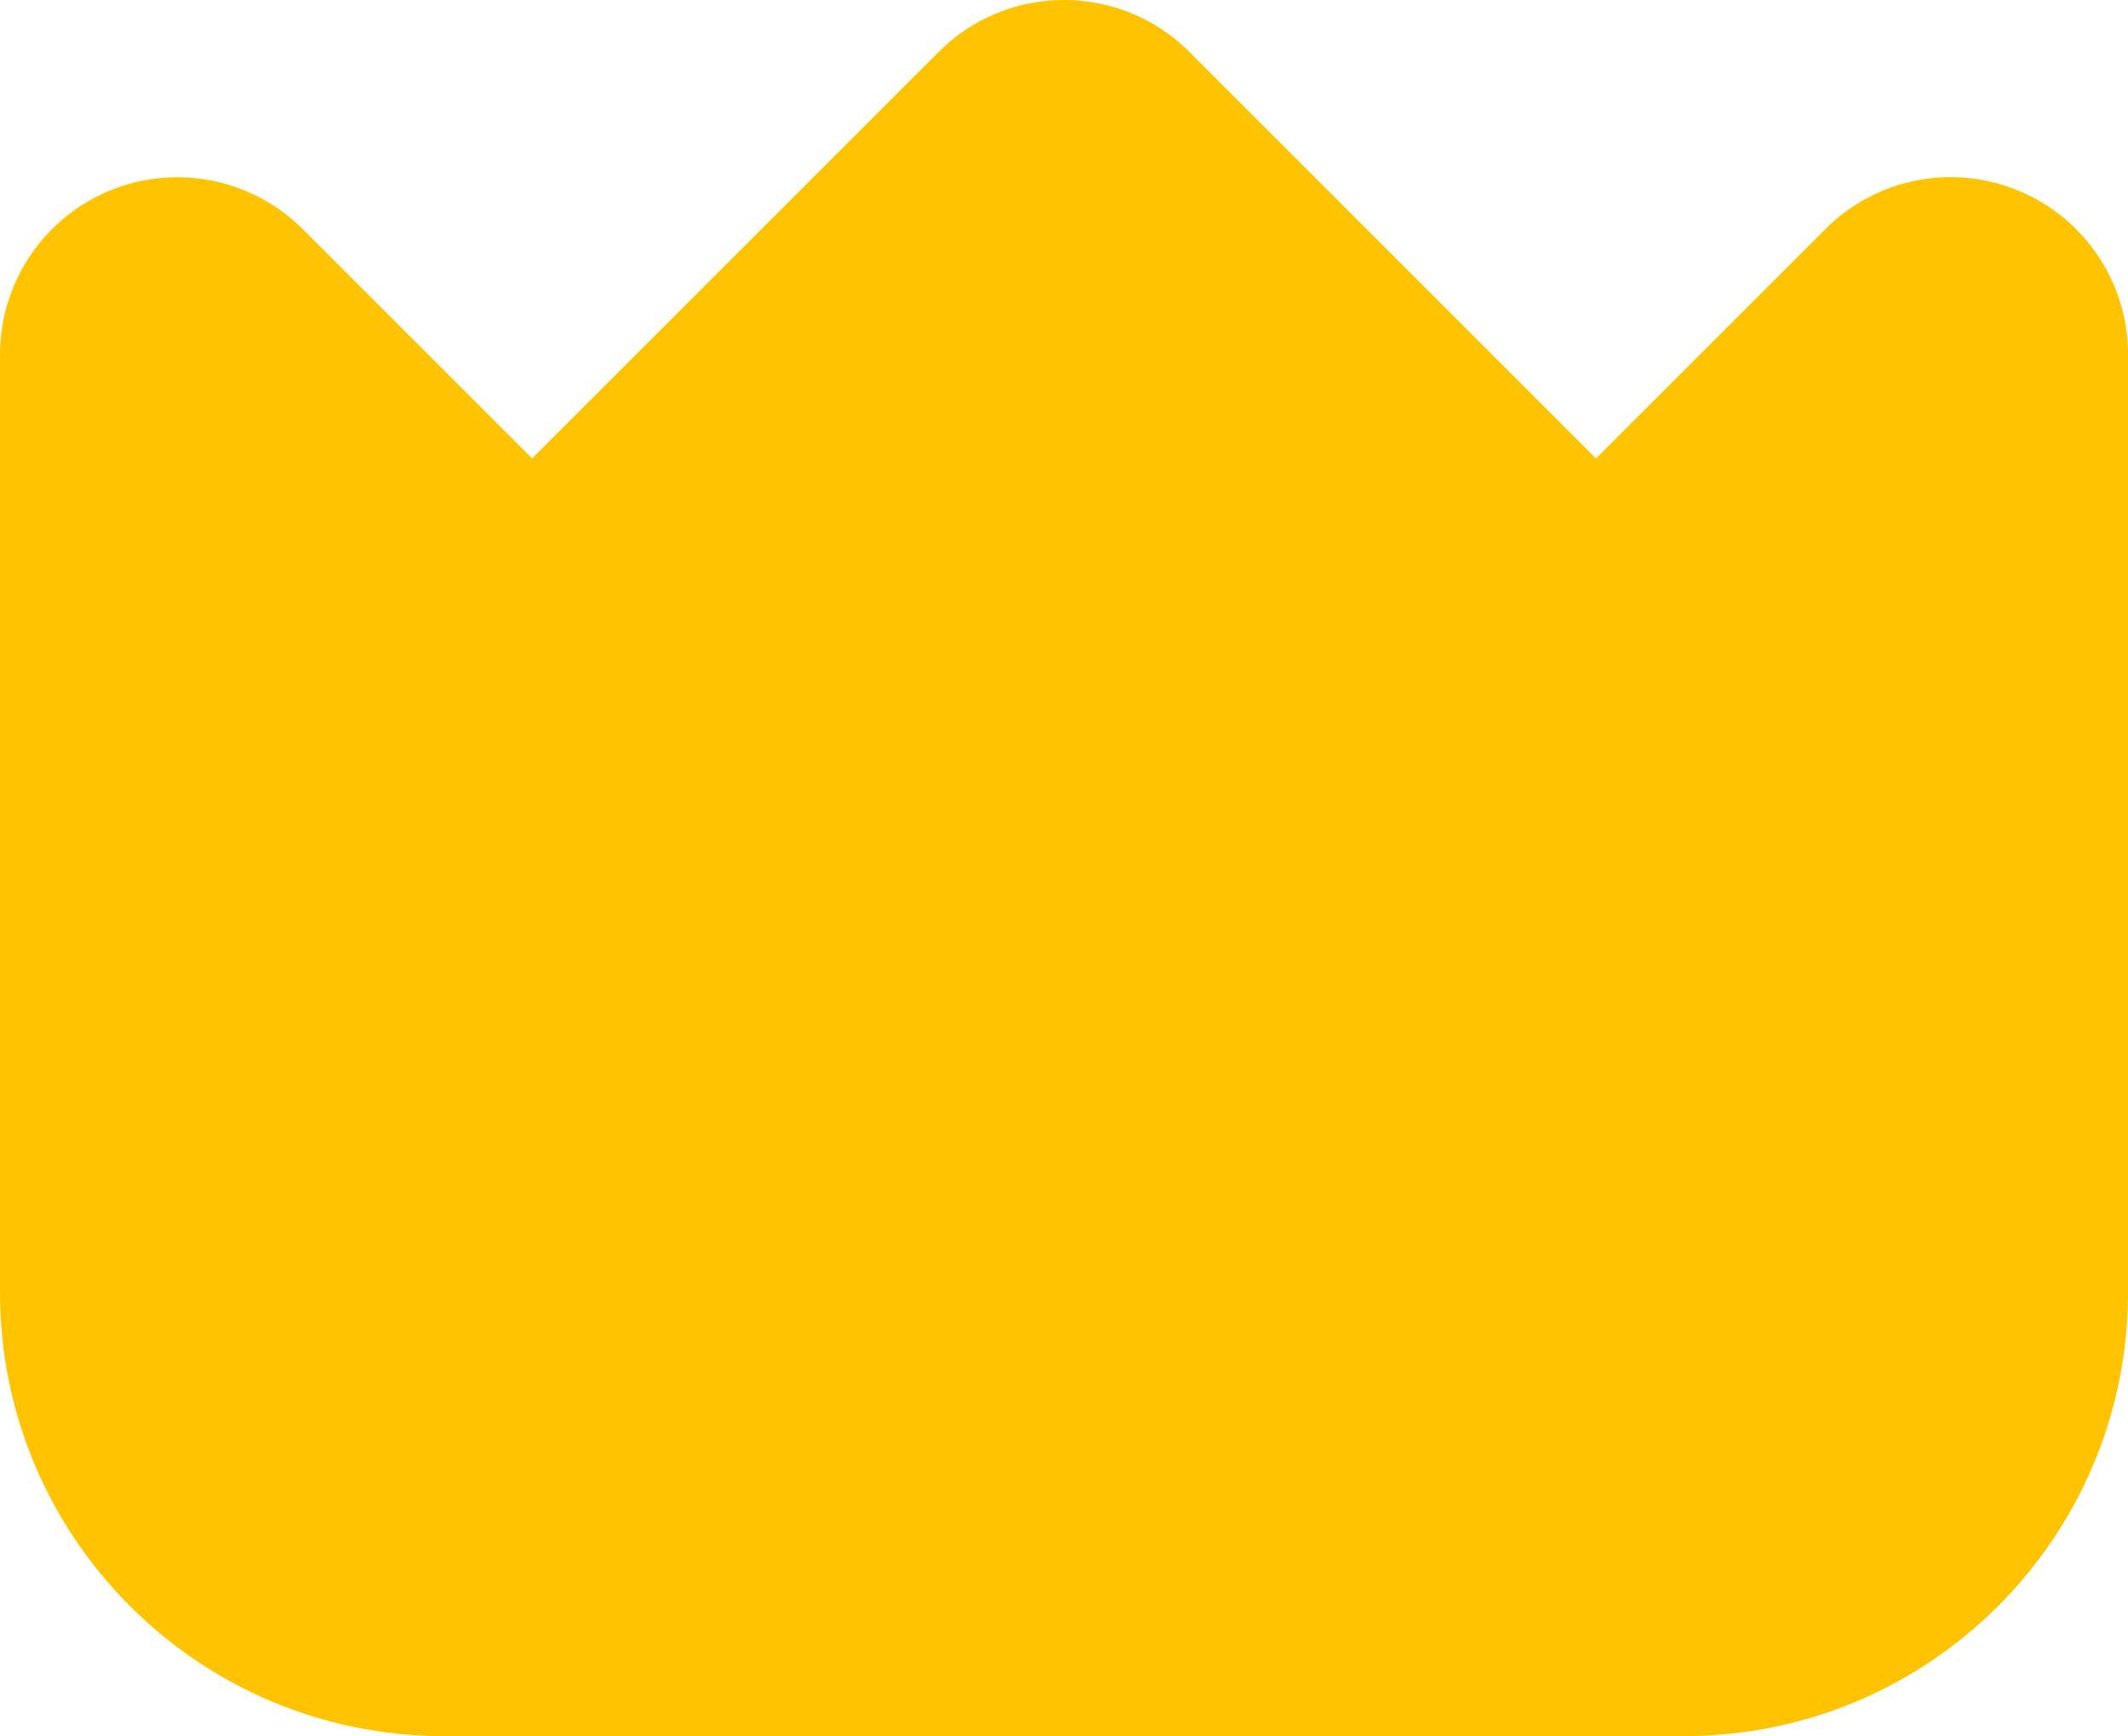
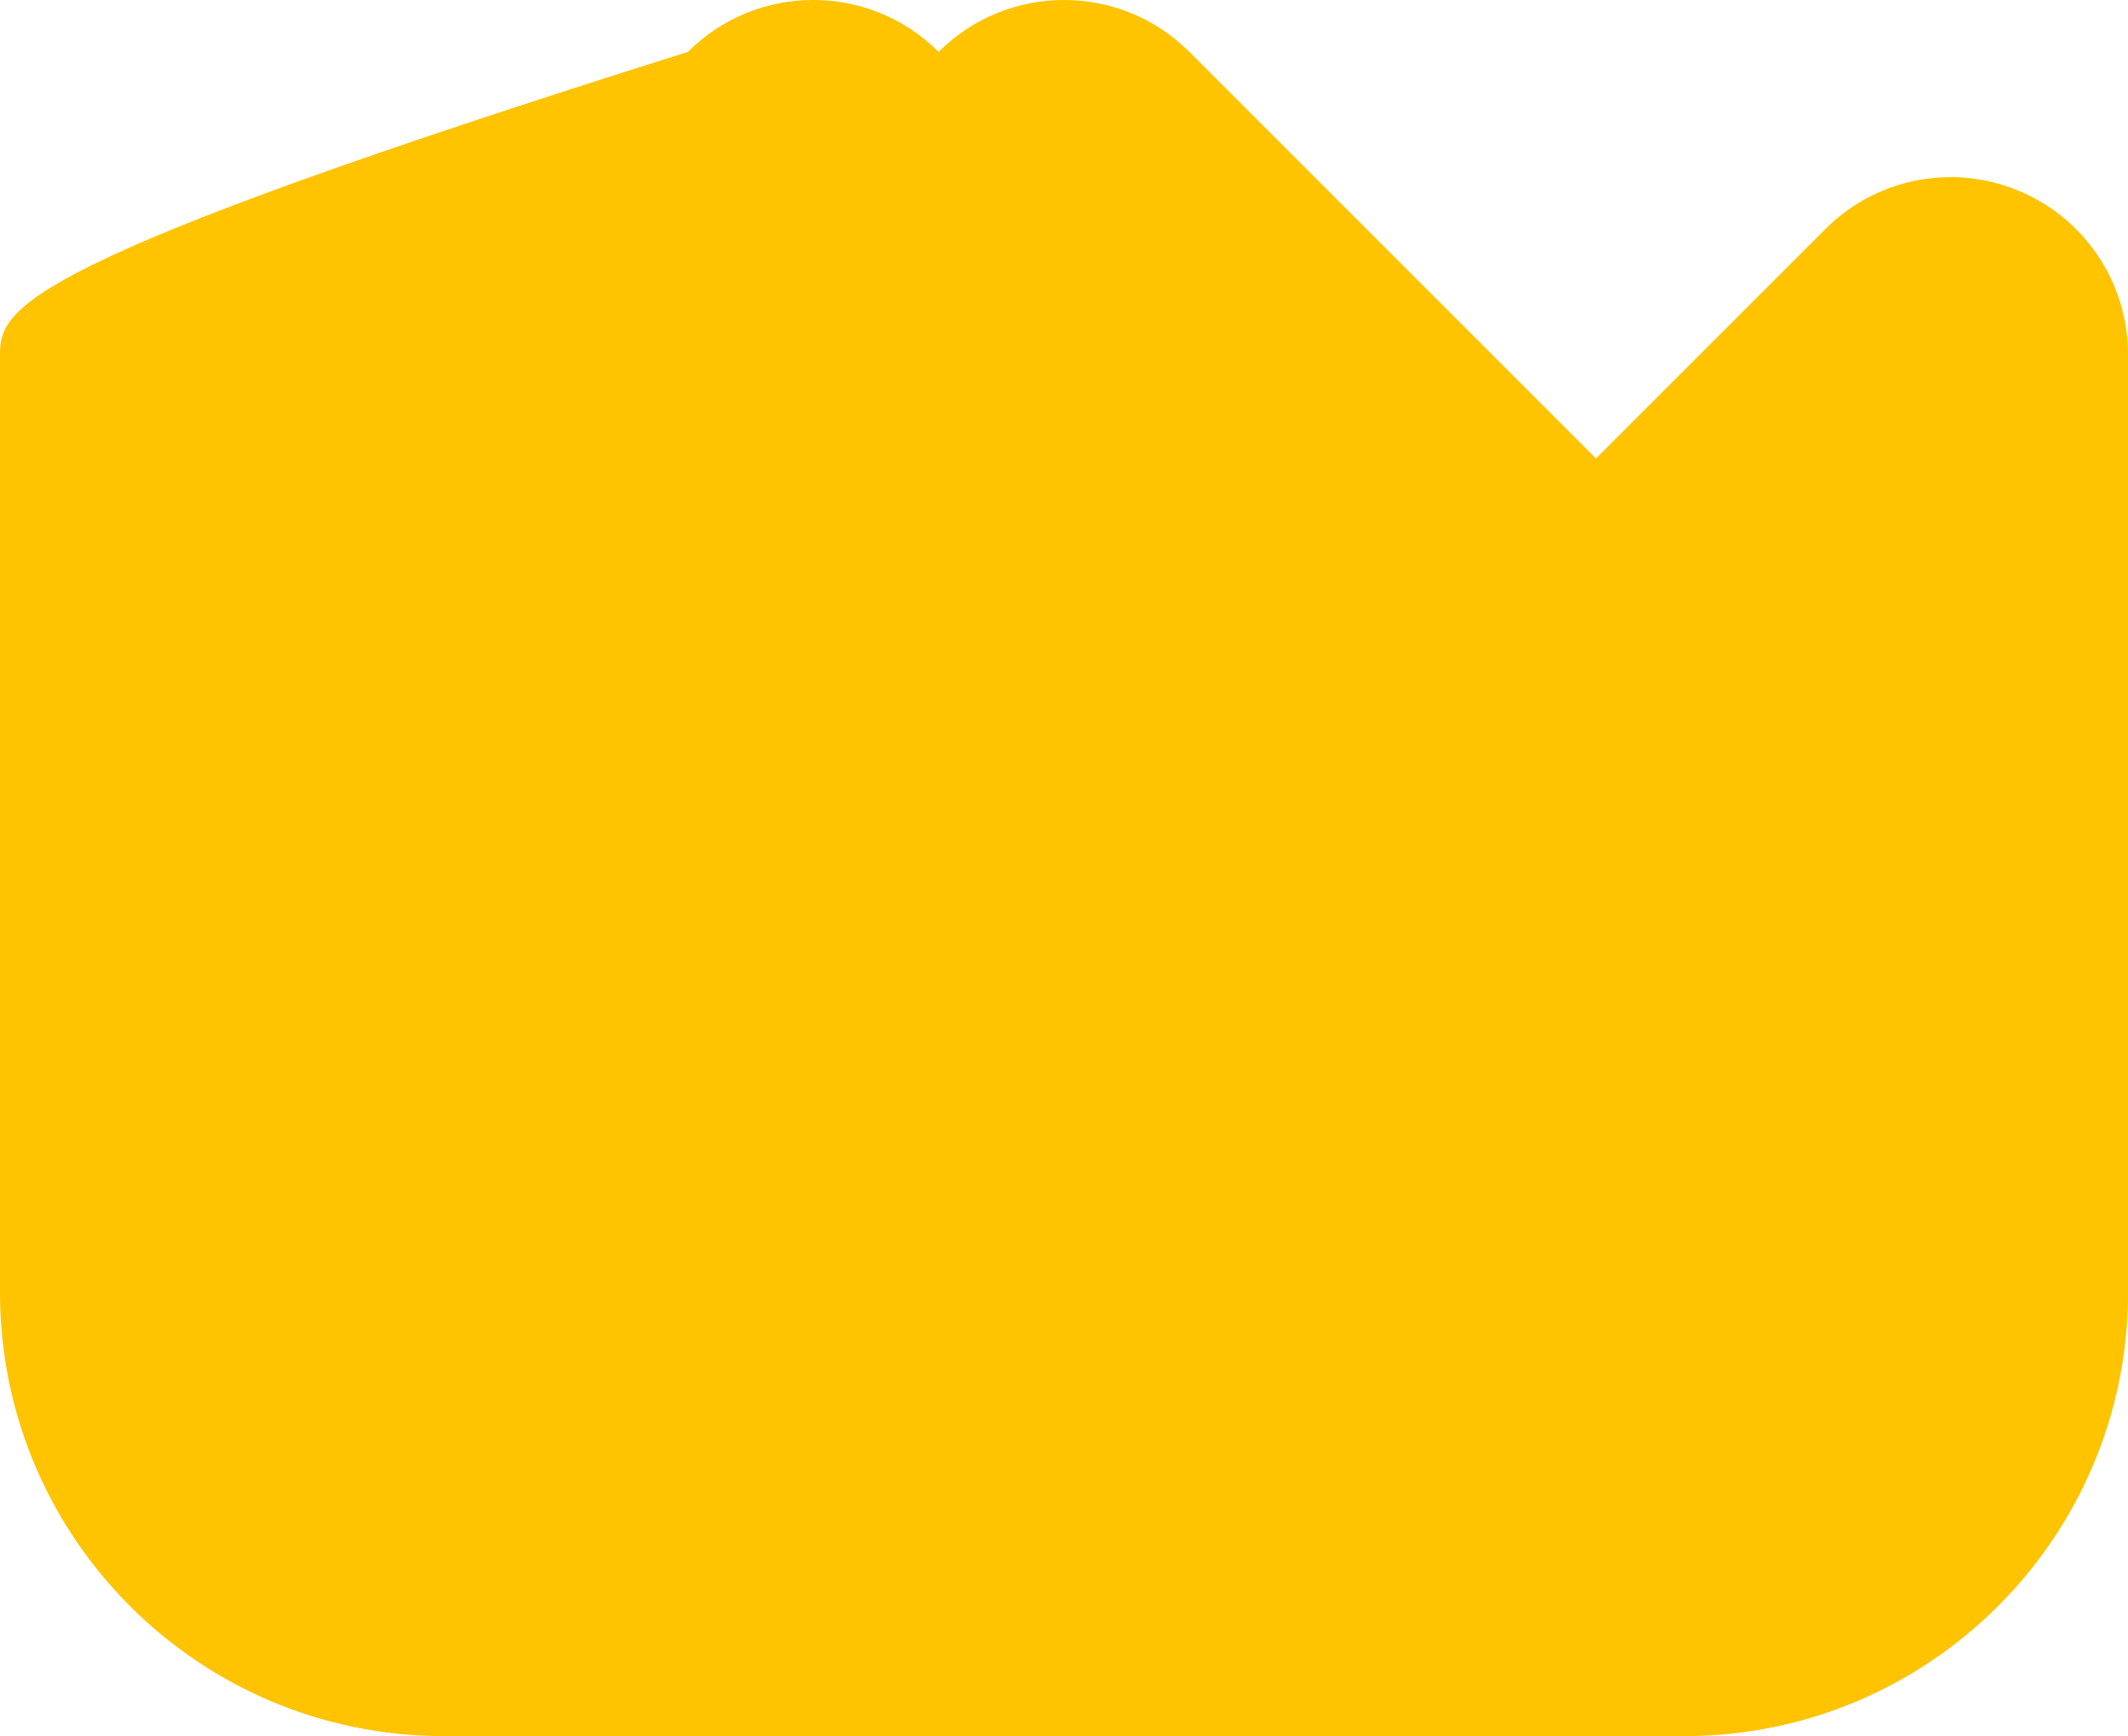
<svg xmlns="http://www.w3.org/2000/svg" id="_Слой_2" data-name="Слой 2" viewBox="0 0 512 417.83">
  <defs>
    <style> .cls-1 { fill: #ffc300; } </style>
  </defs>
  <g id="Filled">
-     <path class="cls-1" d="m485.67,45.9c-15.94-6.64-34.32-2.98-46.51,9.26l-55.17,55.17L286.17,12.49c-16.66-16.66-43.67-16.66-60.33,0l-97.83,97.83-55.17-55.17c-16.66-16.66-43.68-16.66-60.34,0C4.5,63.17,0,74.01,0,85.32v225.83c.07,58.88,47.79,106.6,106.67,106.67h298.67c58.88-.07,106.6-47.79,106.67-106.67V85.32c0-17.26-10.39-32.82-26.33-39.42Z" />
+     <path class="cls-1" d="m485.67,45.9c-15.94-6.64-34.32-2.98-46.51,9.26l-55.17,55.17L286.17,12.49c-16.66-16.66-43.67-16.66-60.33,0c-16.66-16.66-43.68-16.66-60.34,0C4.5,63.17,0,74.01,0,85.32v225.83c.07,58.88,47.79,106.6,106.67,106.67h298.67c58.88-.07,106.6-47.79,106.67-106.67V85.32c0-17.26-10.39-32.82-26.33-39.42Z" />
  </g>
</svg>